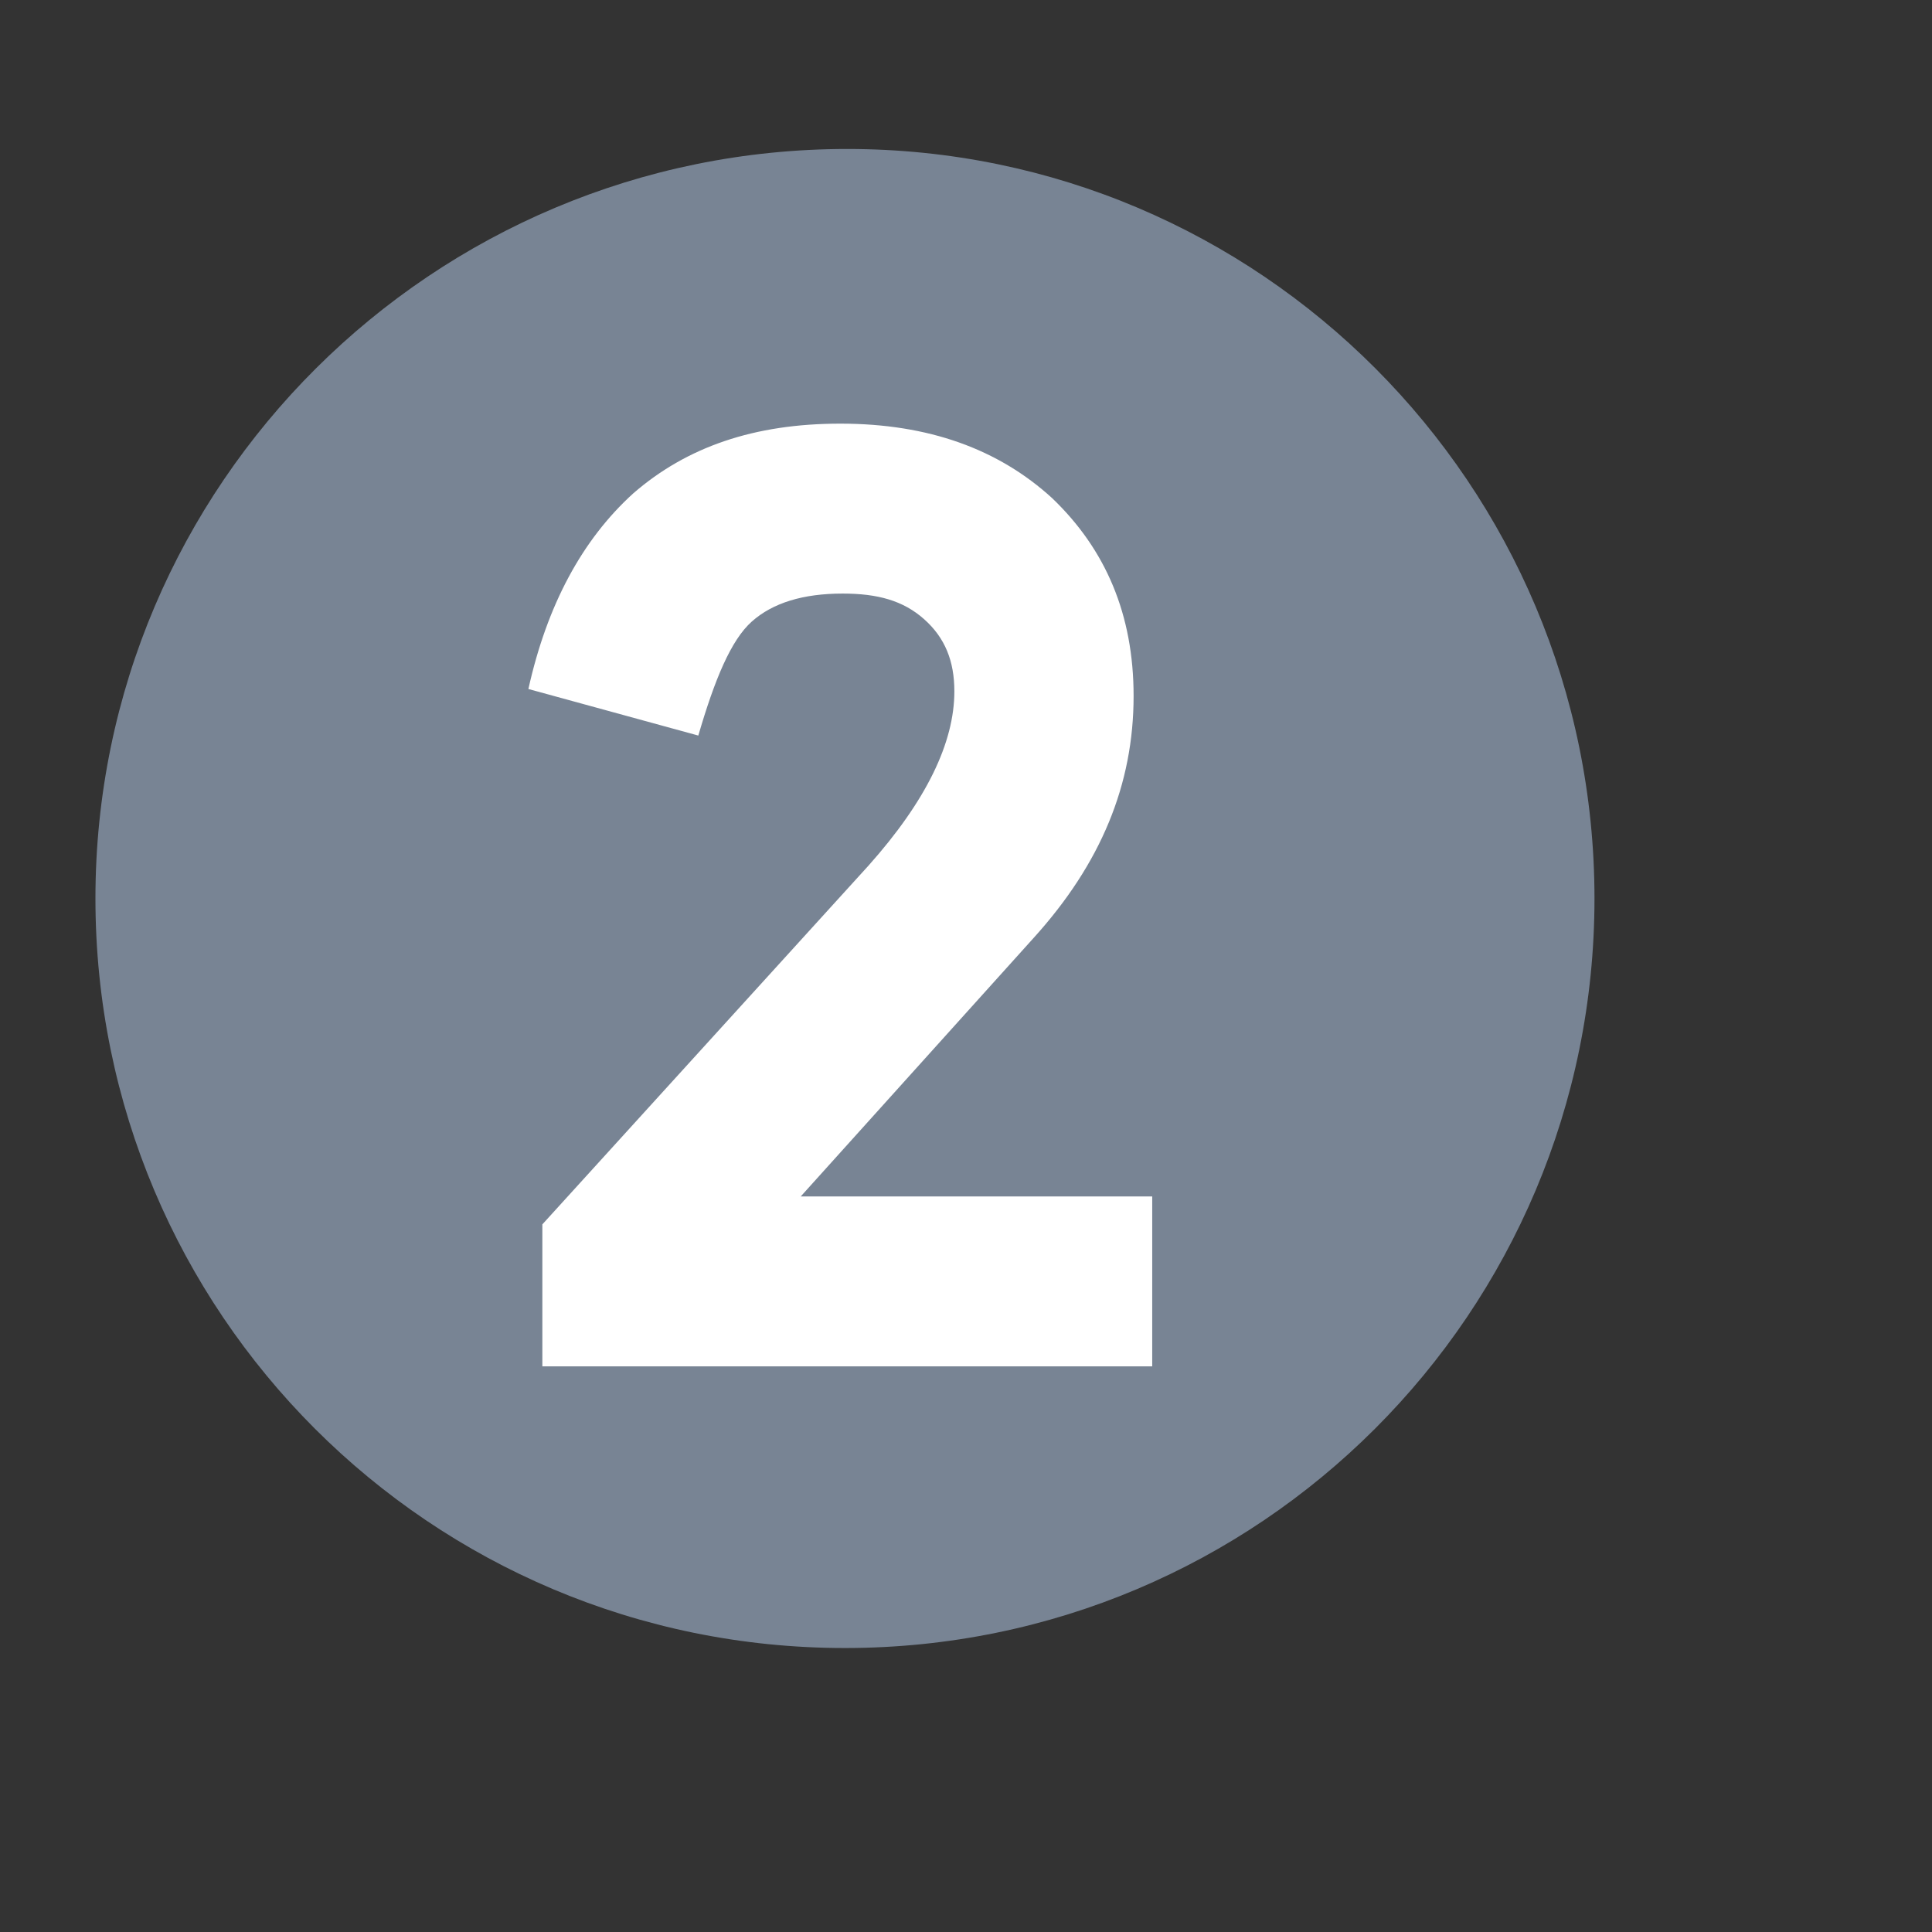
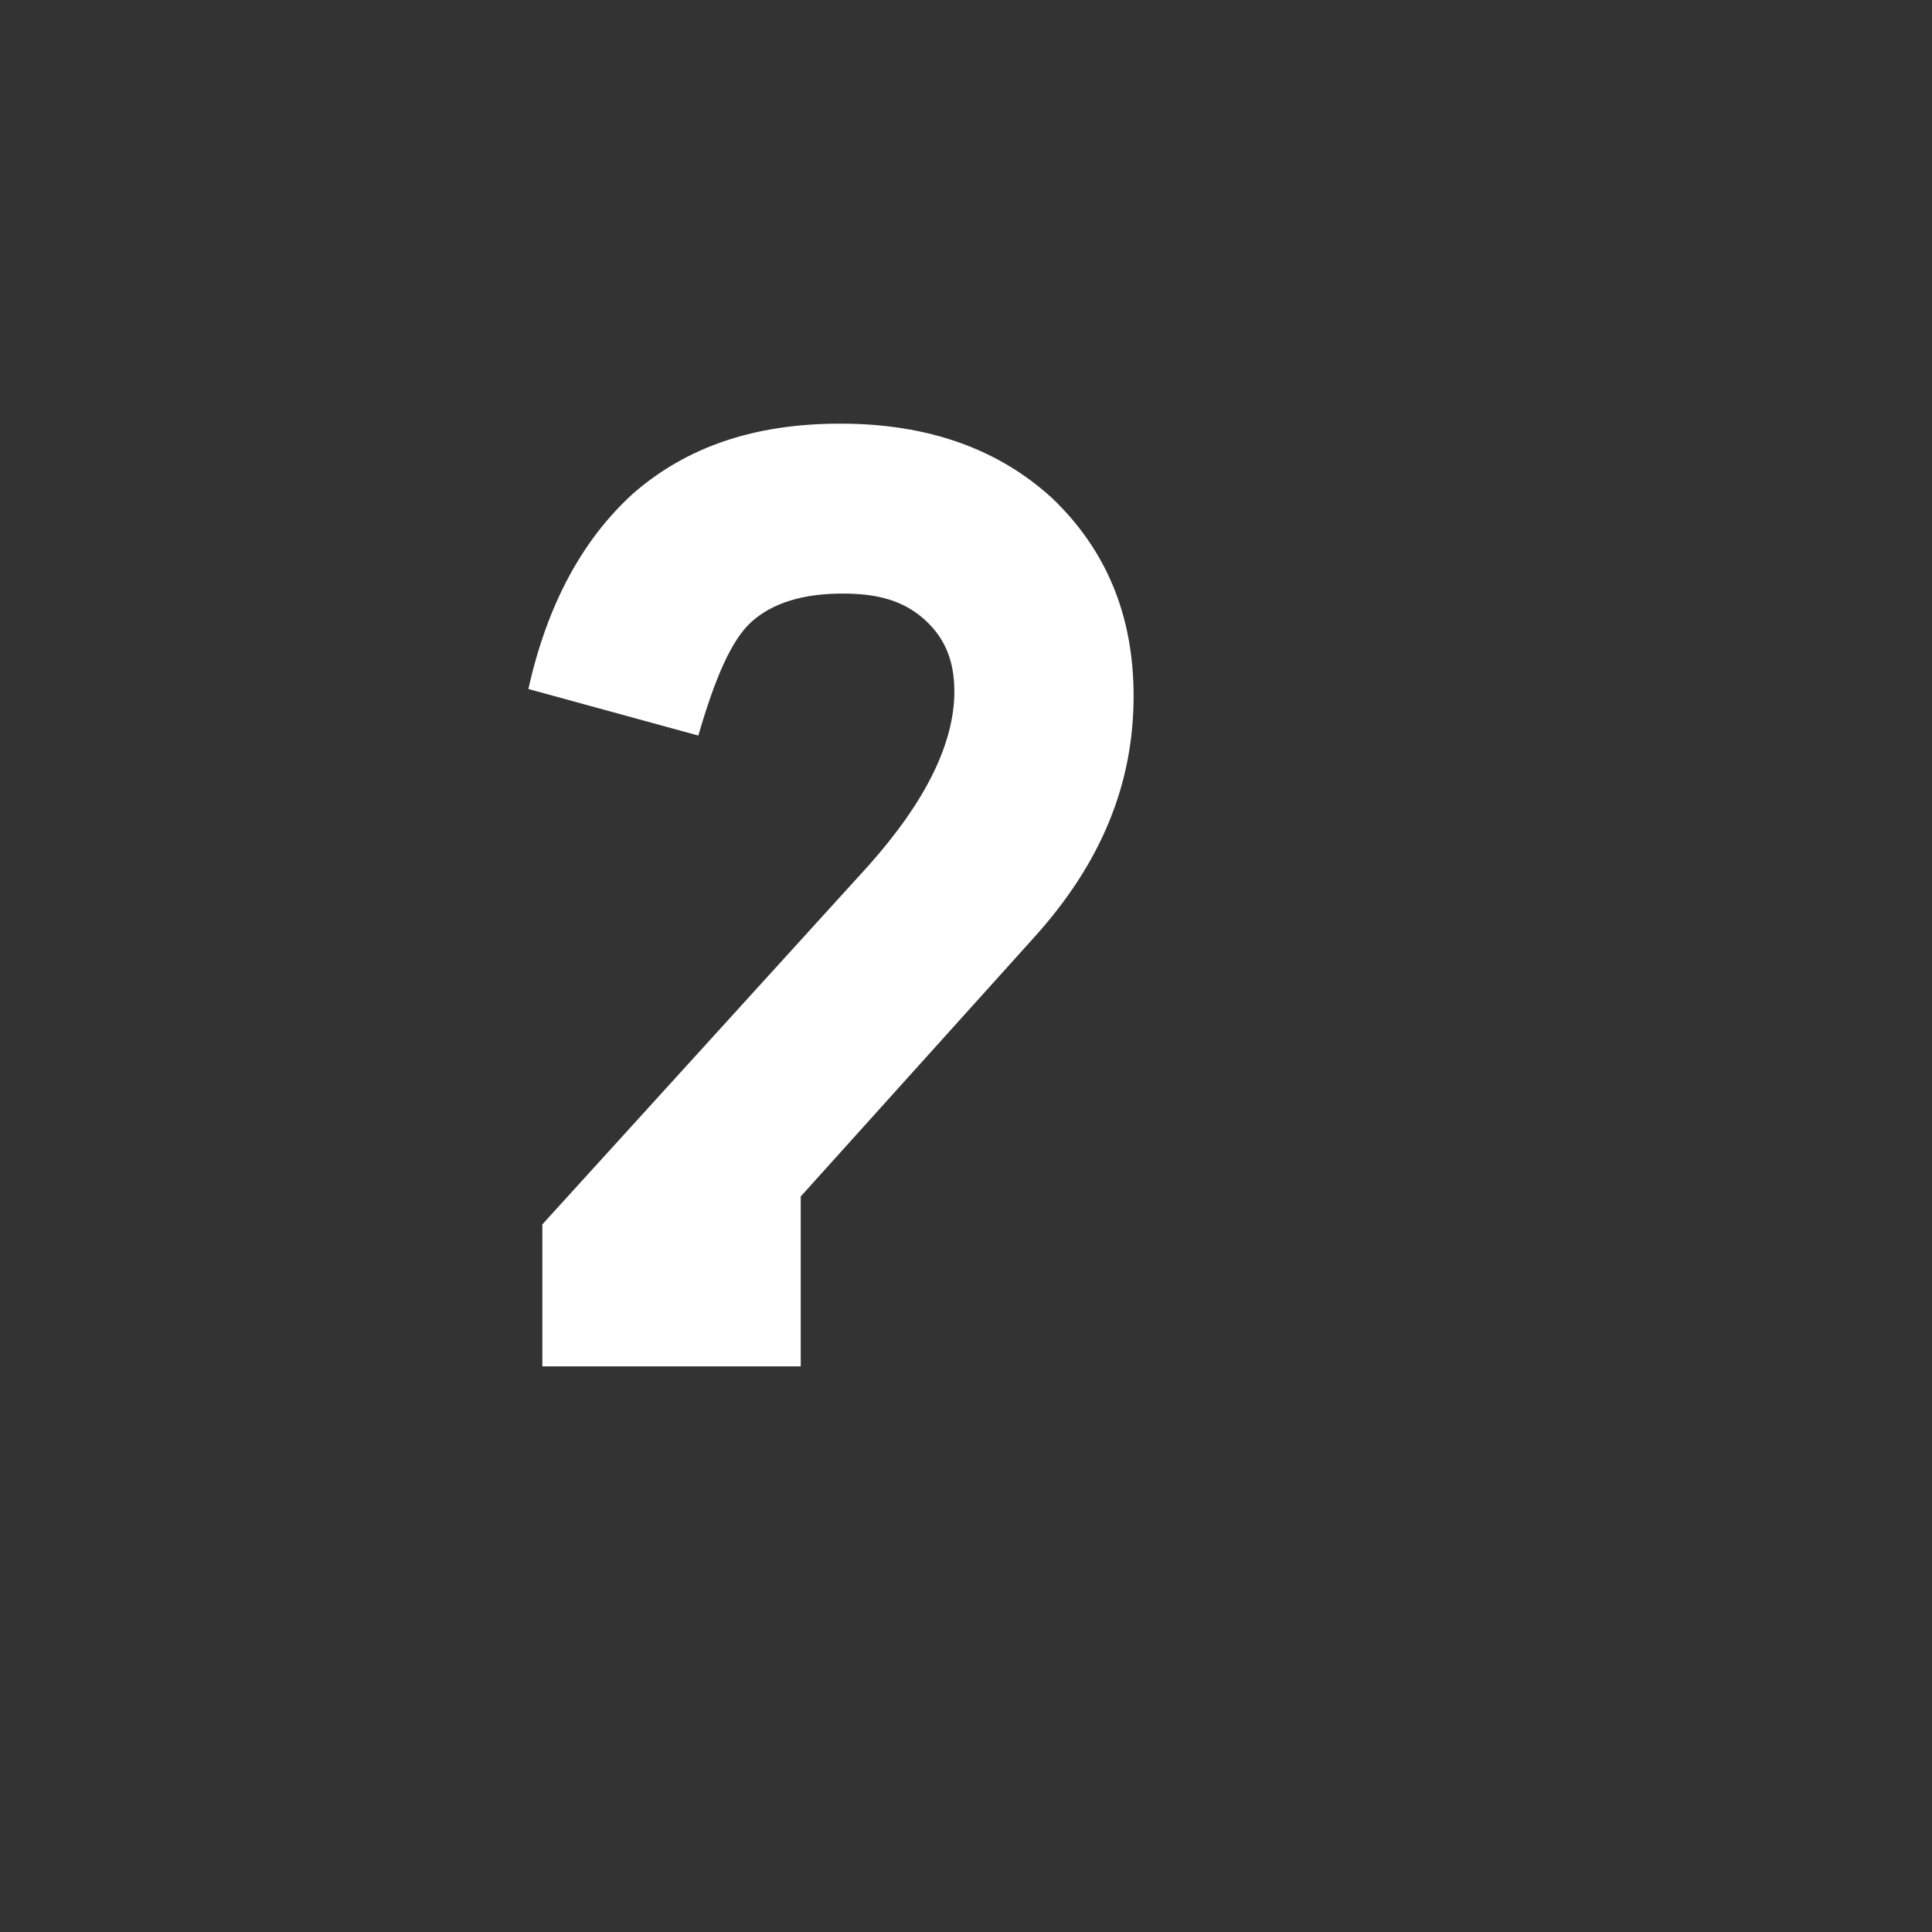
<svg xmlns="http://www.w3.org/2000/svg" version="1.1" id="Ebene_1" x="0px" y="0px" viewBox="0 0 83 83" style="enable-background:new 0 0 83 83;" xml:space="preserve">
  <rect x="0" y="0" width="83" height="83" fill="#333333" stroke="none" />
  <style type="text/css">
	.st0{fill:#788494;}
	.st1{enable-background:new    ;}
	.st2{fill:#FFFFFF;}
</style>
-   <path id="Pfad_8" class="st0" d="M68.5,38.6c0,17.8-14.4,32.2-32.2,32.2c-17.8,0-32.2-14.4-32.2-32.2S18.6,6.4,36.4,6.4l0,0  C54.1,6.4,68.5,20.8,68.5,38.6" />
  <g class="st1">
-     <path class="st2" d="M49.7,58.7H23.3v-6.1l14-15.4c2.5-2.8,3.7-5.3,3.7-7.5c0-1.3-0.4-2.3-1.3-3.1c-0.9-0.8-2-1.1-3.5-1.1   c-1.7,0-3,0.4-3.9,1.2s-1.6,2.5-2.3,4.9l-7.3-2c0.8-3.6,2.3-6.4,4.5-8.4c2.3-2,5.2-3,8.9-3c3.8,0,6.8,1.1,9.1,3.2   c2.3,2.2,3.5,5,3.5,8.5c0,3.8-1.4,7.2-4.3,10.4l-10,11.1h15.1V58.7z" />
+     <path class="st2" d="M49.7,58.7H23.3v-6.1l14-15.4c2.5-2.8,3.7-5.3,3.7-7.5c0-1.3-0.4-2.3-1.3-3.1c-0.9-0.8-2-1.1-3.5-1.1   c-1.7,0-3,0.4-3.9,1.2s-1.6,2.5-2.3,4.9l-7.3-2c0.8-3.6,2.3-6.4,4.5-8.4c2.3-2,5.2-3,8.9-3c3.8,0,6.8,1.1,9.1,3.2   c2.3,2.2,3.5,5,3.5,8.5c0,3.8-1.4,7.2-4.3,10.4l-10,11.1V58.7z" />
  </g>
</svg>